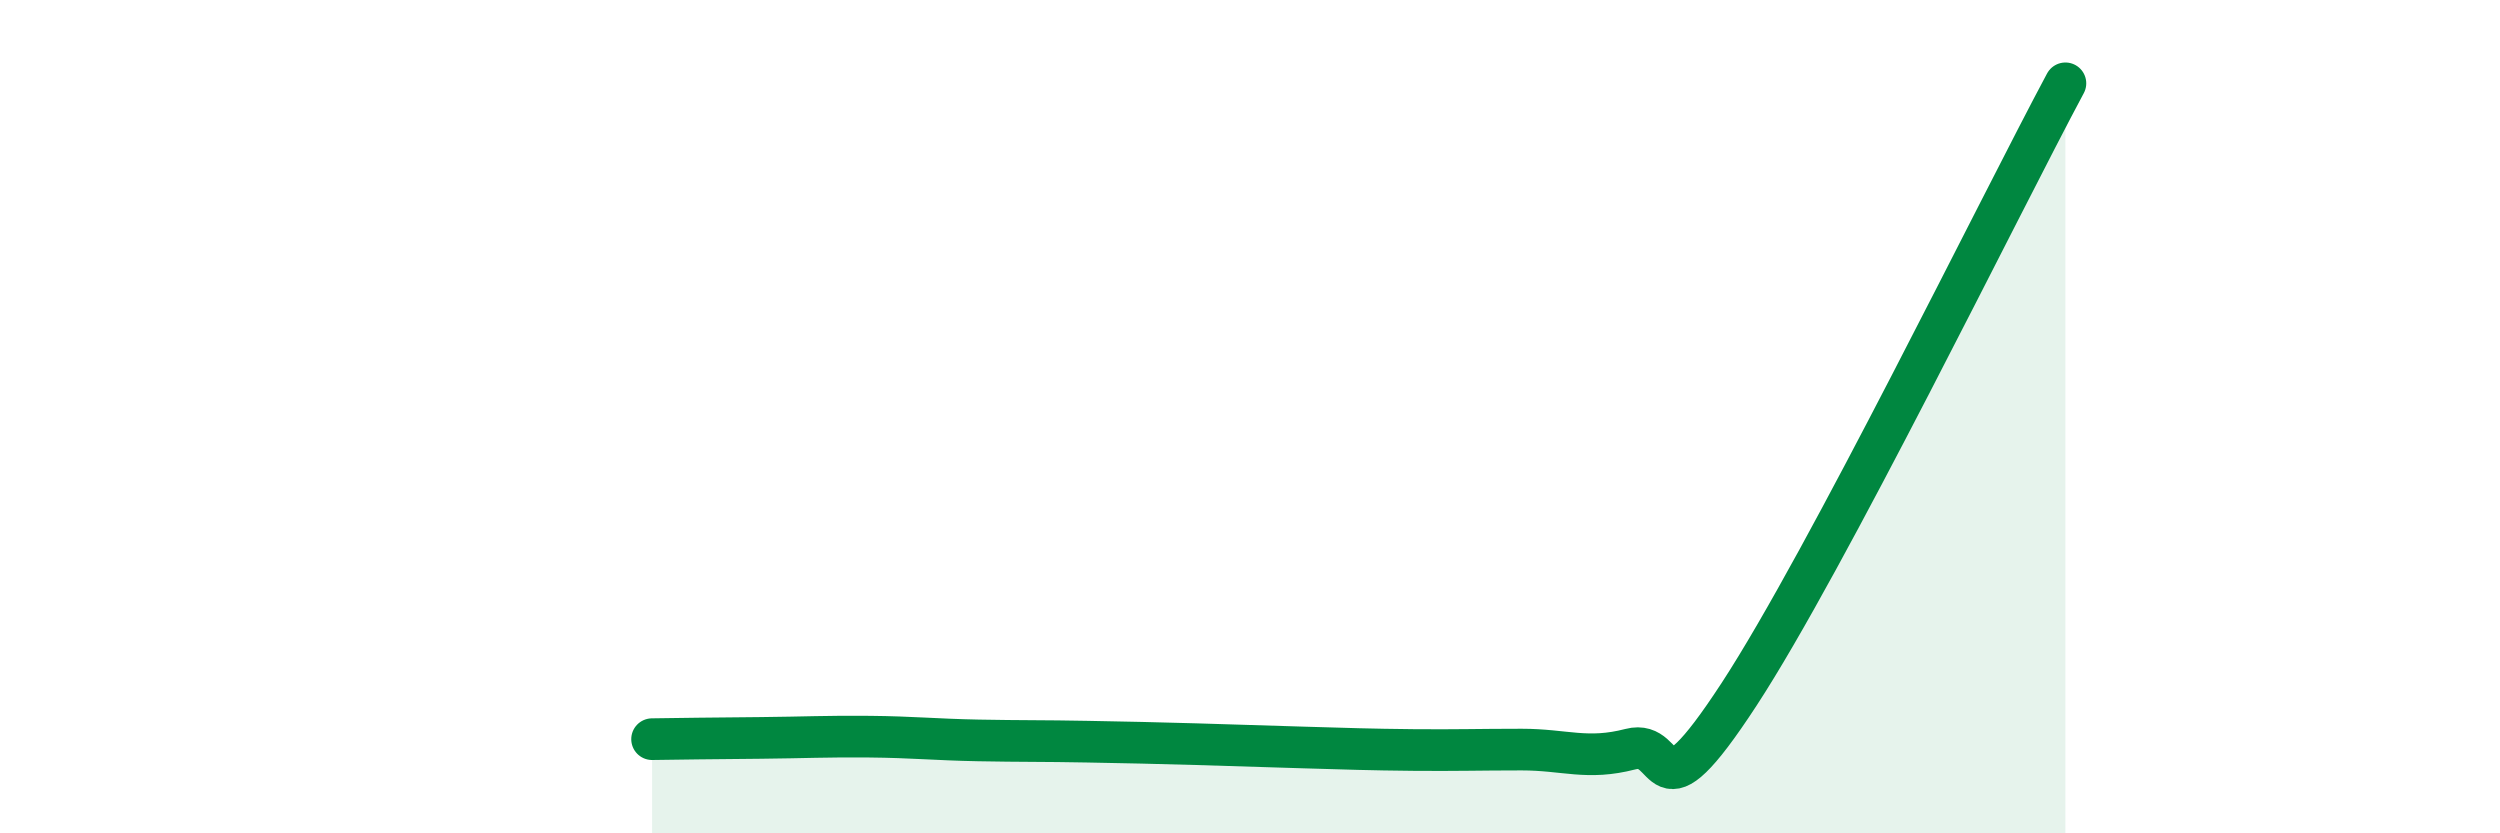
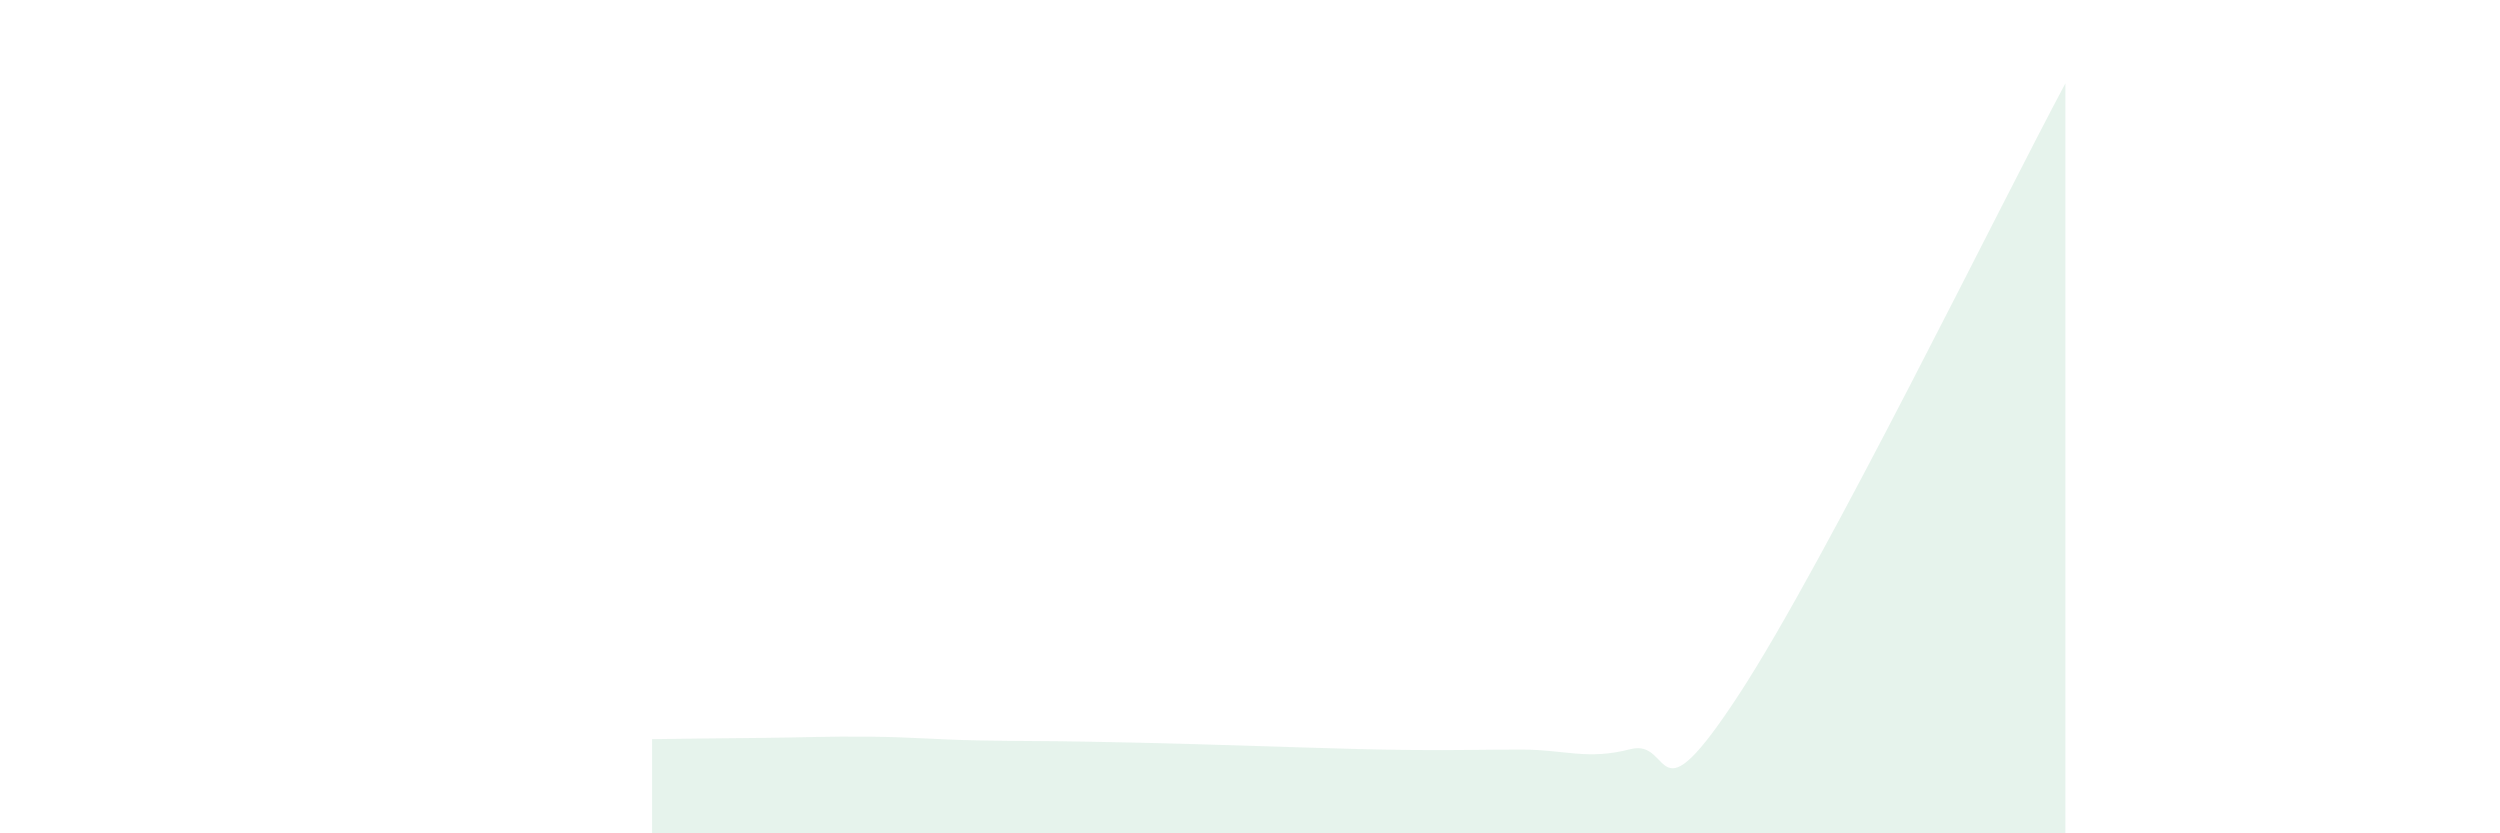
<svg xmlns="http://www.w3.org/2000/svg" width="60" height="20" viewBox="0 0 60 20">
  <path d="M 15.65,17.74 C 16.17,17.73 17.22,17.72 18.26,17.71 C 19.3,17.7 19.83,17.67 20.87,17.68 C 21.91,17.69 22.44,17.75 23.48,17.77 C 24.52,17.79 25.05,17.78 26.09,17.8 C 27.13,17.82 27.66,17.83 28.7,17.86 C 29.74,17.89 30.26,17.91 31.3,17.94 C 32.34,17.97 32.87,17.99 33.91,18 C 34.95,18.01 35.48,17.99 36.52,17.99 C 37.56,17.99 38.09,18.25 39.13,17.98 C 40.17,17.71 39.65,19.86 41.74,16.66 C 43.83,13.46 48,4.93 49.57,2L49.57 20L15.65 20Z" fill="#008740" opacity="0.1" stroke-linecap="round" stroke-linejoin="round" />
-   <path d="M 15.65,17.74 C 16.17,17.73 17.22,17.72 18.26,17.71 C 19.3,17.7 19.83,17.67 20.87,17.68 C 21.91,17.69 22.44,17.75 23.48,17.77 C 24.52,17.79 25.05,17.78 26.09,17.8 C 27.13,17.82 27.66,17.83 28.7,17.86 C 29.74,17.89 30.26,17.91 31.3,17.94 C 32.34,17.97 32.87,17.99 33.91,18 C 34.95,18.01 35.48,17.99 36.52,17.99 C 37.56,17.99 38.09,18.25 39.13,17.98 C 40.17,17.71 39.65,19.86 41.74,16.66 C 43.83,13.46 48,4.93 49.57,2" stroke="#008740" stroke-width="1" fill="none" stroke-linecap="round" stroke-linejoin="round" />
</svg>